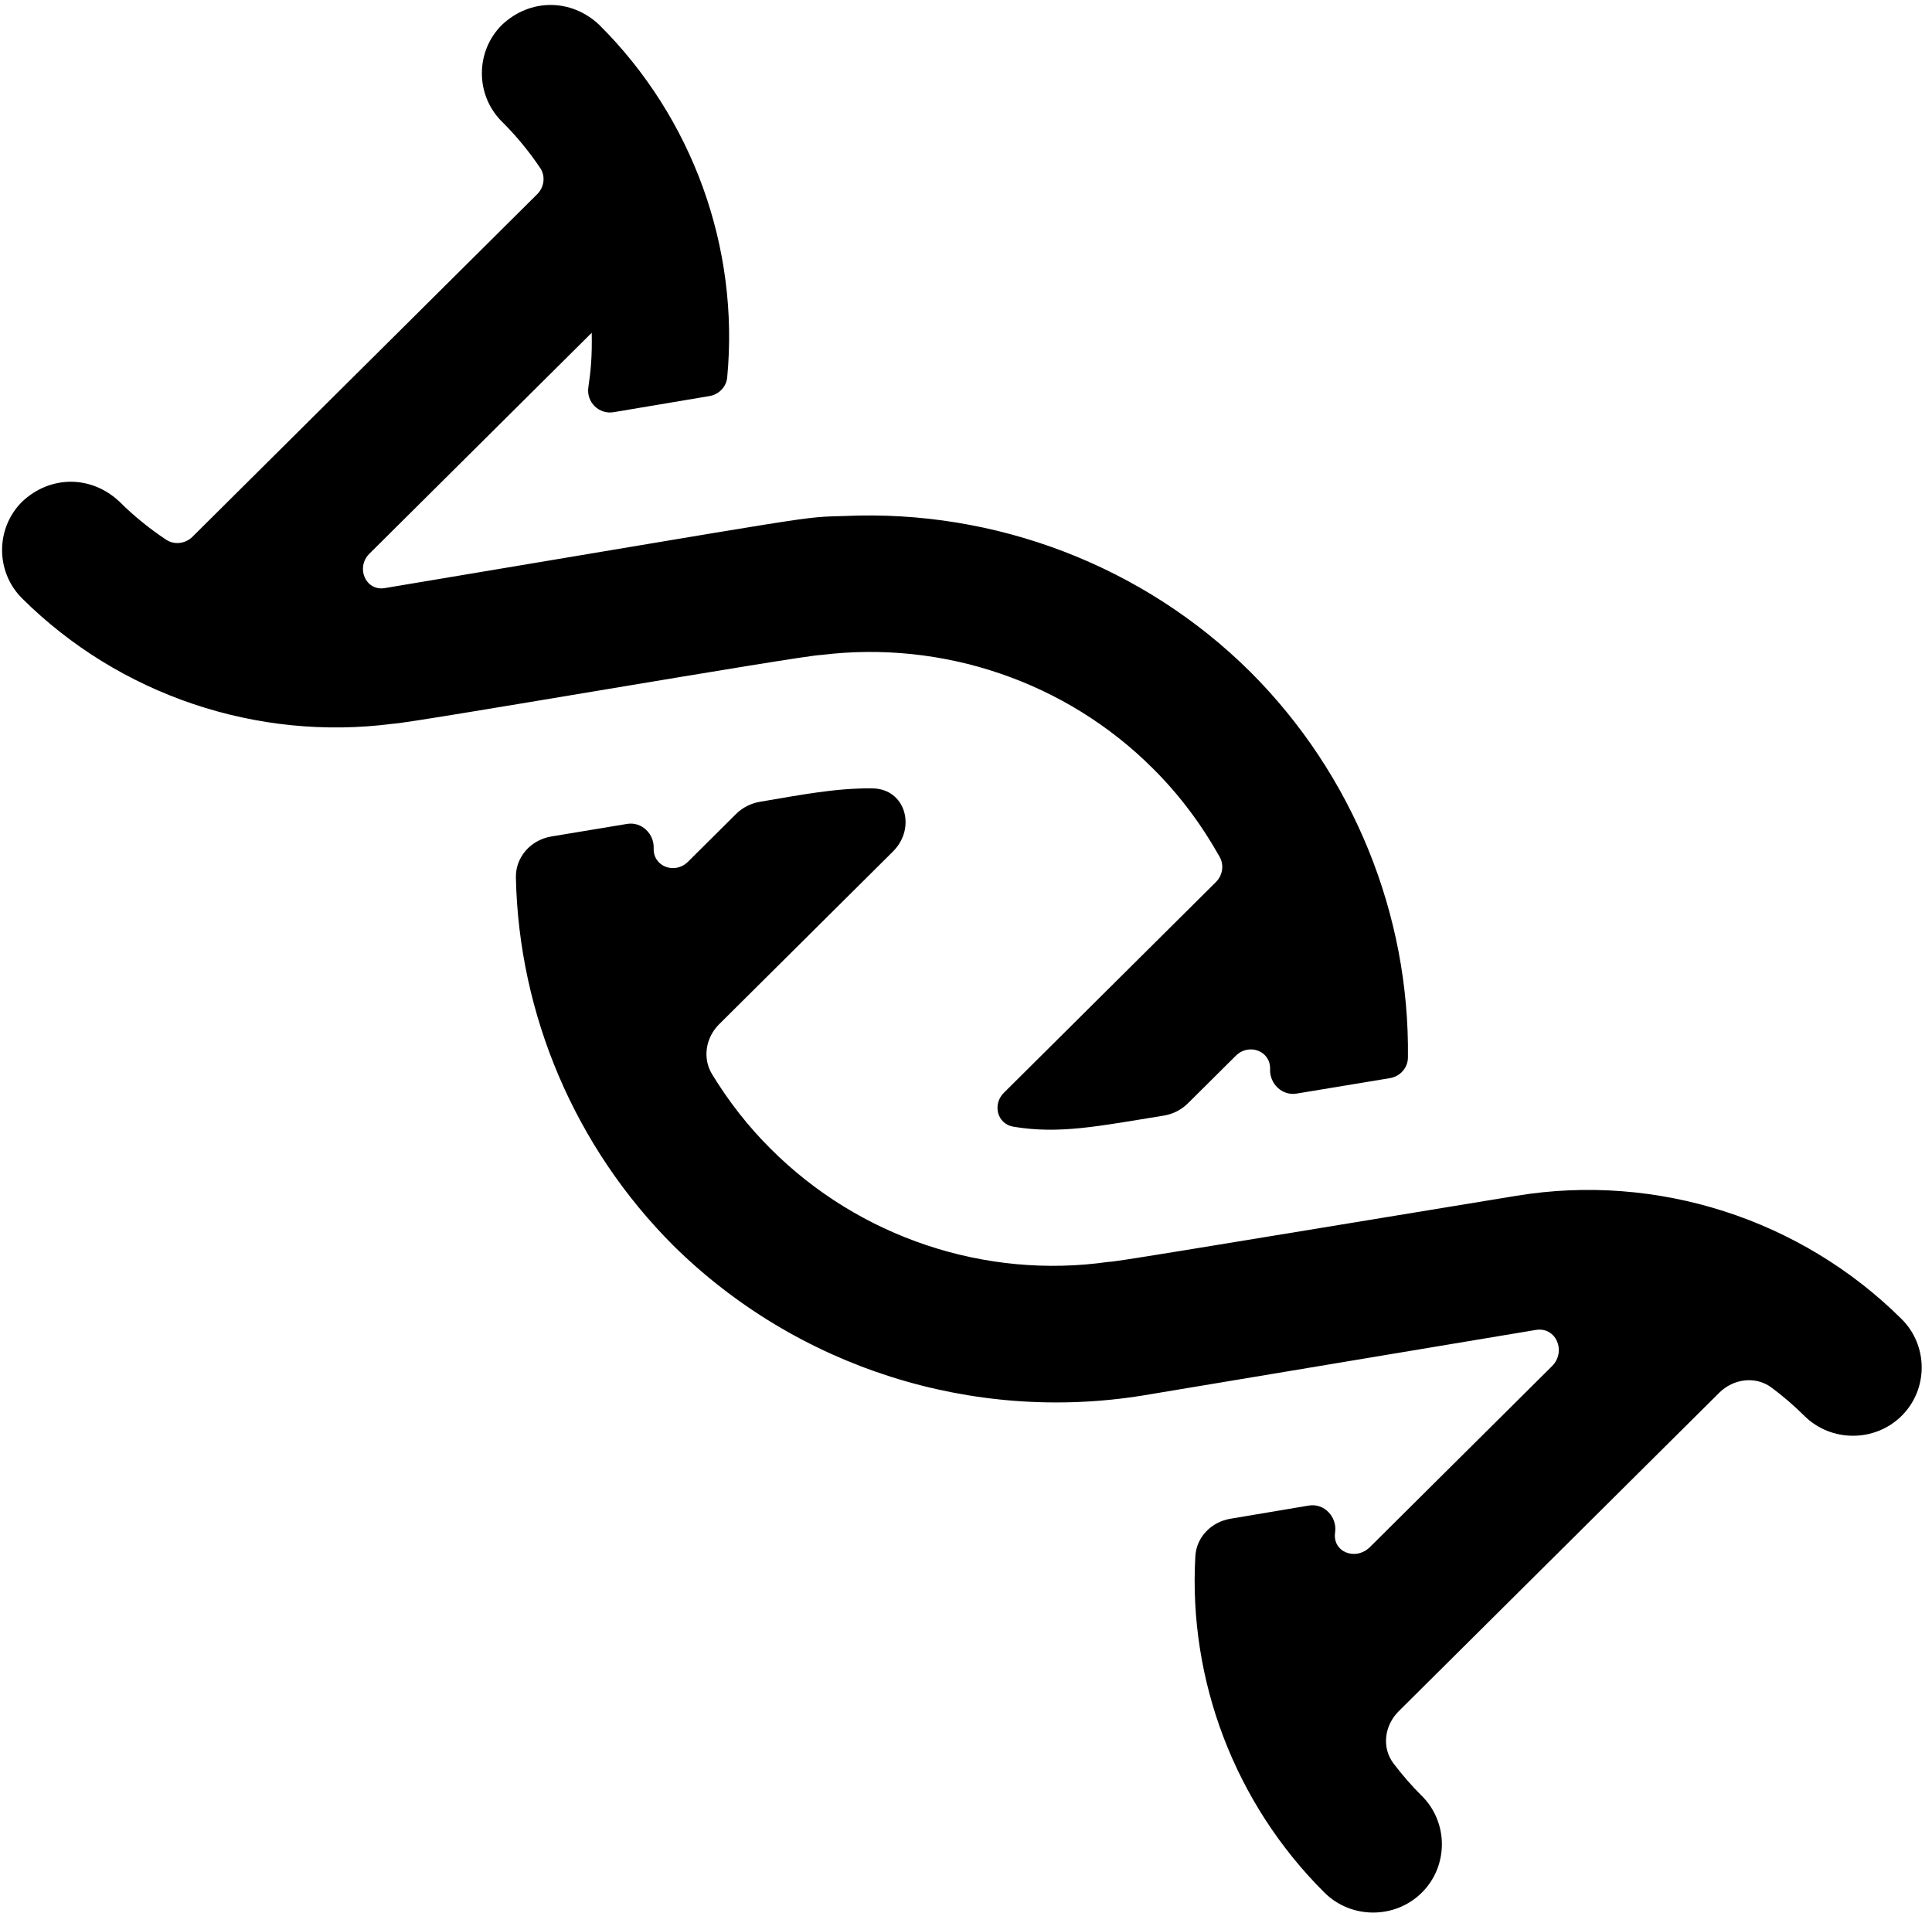
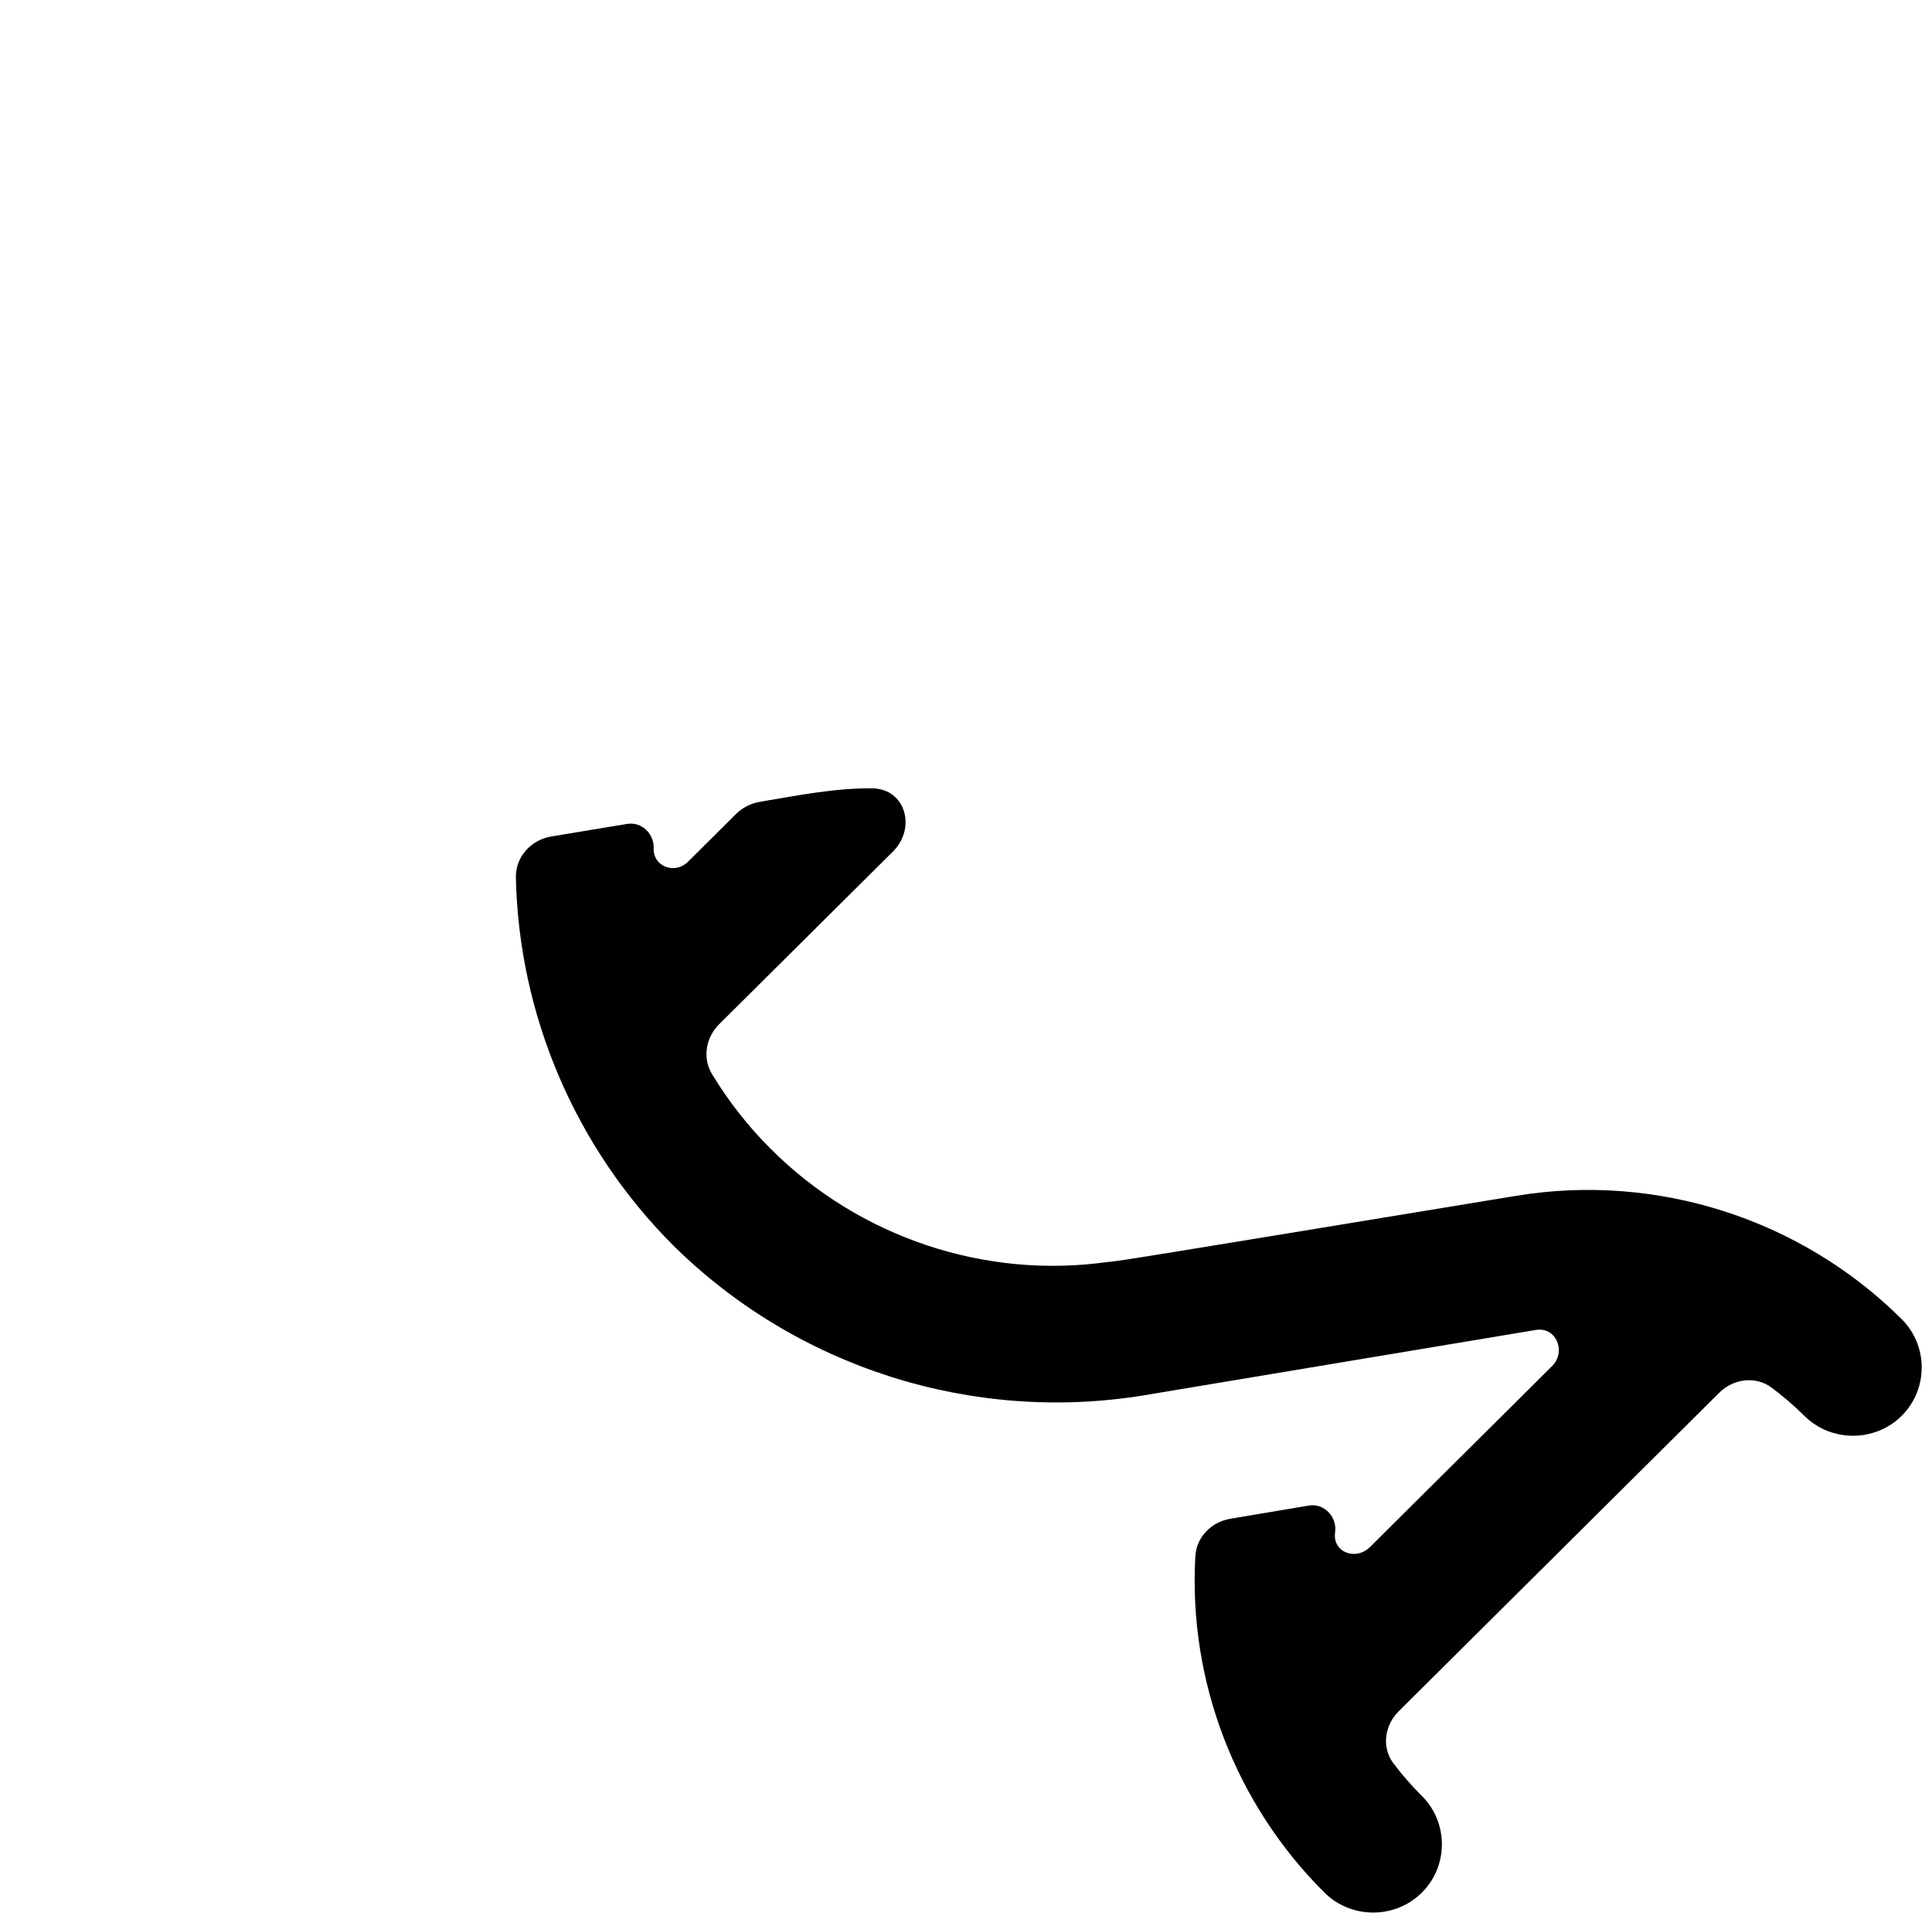
<svg xmlns="http://www.w3.org/2000/svg" width="156" height="155" viewBox="0 0 156 155" fill="none">
-   <path d="M81.825 90.958C85.526 91.577 88.665 90.922 93.961 90.065C94.7 89.945 95.386 89.6 95.916 89.075L99.787 85.229C100.841 84.181 102.612 84.841 102.554 86.322C102.508 87.491 103.528 88.478 104.69 88.286L112.229 87.038C113.053 86.902 113.674 86.212 113.684 85.382C113.828 73.83 109.262 62.543 100.968 54.25C92.334 45.672 80.378 41.108 68.202 41.657C64.55 41.767 67.206 41.437 31.341 47.431C31.25 47.448 31.159 47.463 31.067 47.478C29.51 47.729 28.71 45.811 29.826 44.702L47.779 26.865C47.815 28.739 47.71 29.905 47.507 31.261C47.329 32.452 48.355 33.475 49.55 33.275L57.281 31.975C58.048 31.847 58.646 31.236 58.719 30.467C59.707 20.002 55.936 9.509 48.388 2.009C46.118 -0.136 42.797 -0.136 40.528 2.009C38.37 4.153 38.37 7.673 40.528 9.818C41.691 10.972 42.72 12.227 43.614 13.555C44.064 14.223 43.947 15.109 43.375 15.678L15.546 43.329C14.973 43.898 14.081 44.014 13.408 43.566C12.071 42.678 10.808 41.655 9.646 40.501C7.377 38.356 4.056 38.356 1.787 40.501C-0.372 42.645 -0.372 46.165 1.787 48.309C9.645 56.118 20.771 59.857 31.73 58.428C32.954 58.426 64.87 52.876 66.32 52.874C76.116 51.664 86.079 55.019 93.109 62.057C95.238 64.173 97.03 66.584 98.483 69.178C98.855 69.844 98.72 70.671 98.178 71.21L81.057 88.221C80.118 89.154 80.515 90.739 81.825 90.958Z" fill="black" />
  <path d="M106.947 152.792C109.106 154.937 112.648 154.936 114.807 152.792C116.965 150.647 116.965 147.128 114.807 144.983C113.975 144.157 113.213 143.28 112.518 142.361C111.546 141.074 111.789 139.293 112.933 138.156L138.817 112.439C139.962 111.301 141.756 111.059 143.051 112.025C143.976 112.715 144.859 113.474 145.691 114.3C147.849 116.444 151.391 116.445 153.55 114.3C155.708 112.156 155.707 108.634 153.548 106.49C145.414 98.406 133.79 94.667 122.445 96.536C94.328 101.155 90.064 101.87 89.511 101.87C79.549 103.3 69.366 99.891 62.226 92.742C60.402 90.93 58.827 88.902 57.499 86.727C56.704 85.424 56.982 83.765 58.067 82.687L72.101 68.744C74.007 66.85 73.125 63.673 70.43 63.645C67.502 63.615 64.719 64.16 61.358 64.729C60.627 64.853 59.95 65.198 59.426 65.719L55.548 69.572C54.493 70.62 52.723 69.958 52.781 68.477C52.826 67.308 51.805 66.321 50.643 66.513L44.517 67.529C42.869 67.802 41.621 69.183 41.656 70.842C41.888 81.893 46.414 92.598 54.367 100.551C64.331 110.394 78.499 114.903 92.335 112.649L123.994 107.369C125.648 107.076 126.502 109.114 125.314 110.294L110.623 124.889C109.472 126.032 107.572 125.312 107.803 123.712C107.983 122.471 106.929 121.335 105.685 121.543L99.344 122.609C97.81 122.867 96.607 124.089 96.519 125.632C95.947 135.661 99.711 145.602 106.947 152.792Z" fill="black" />
</svg>